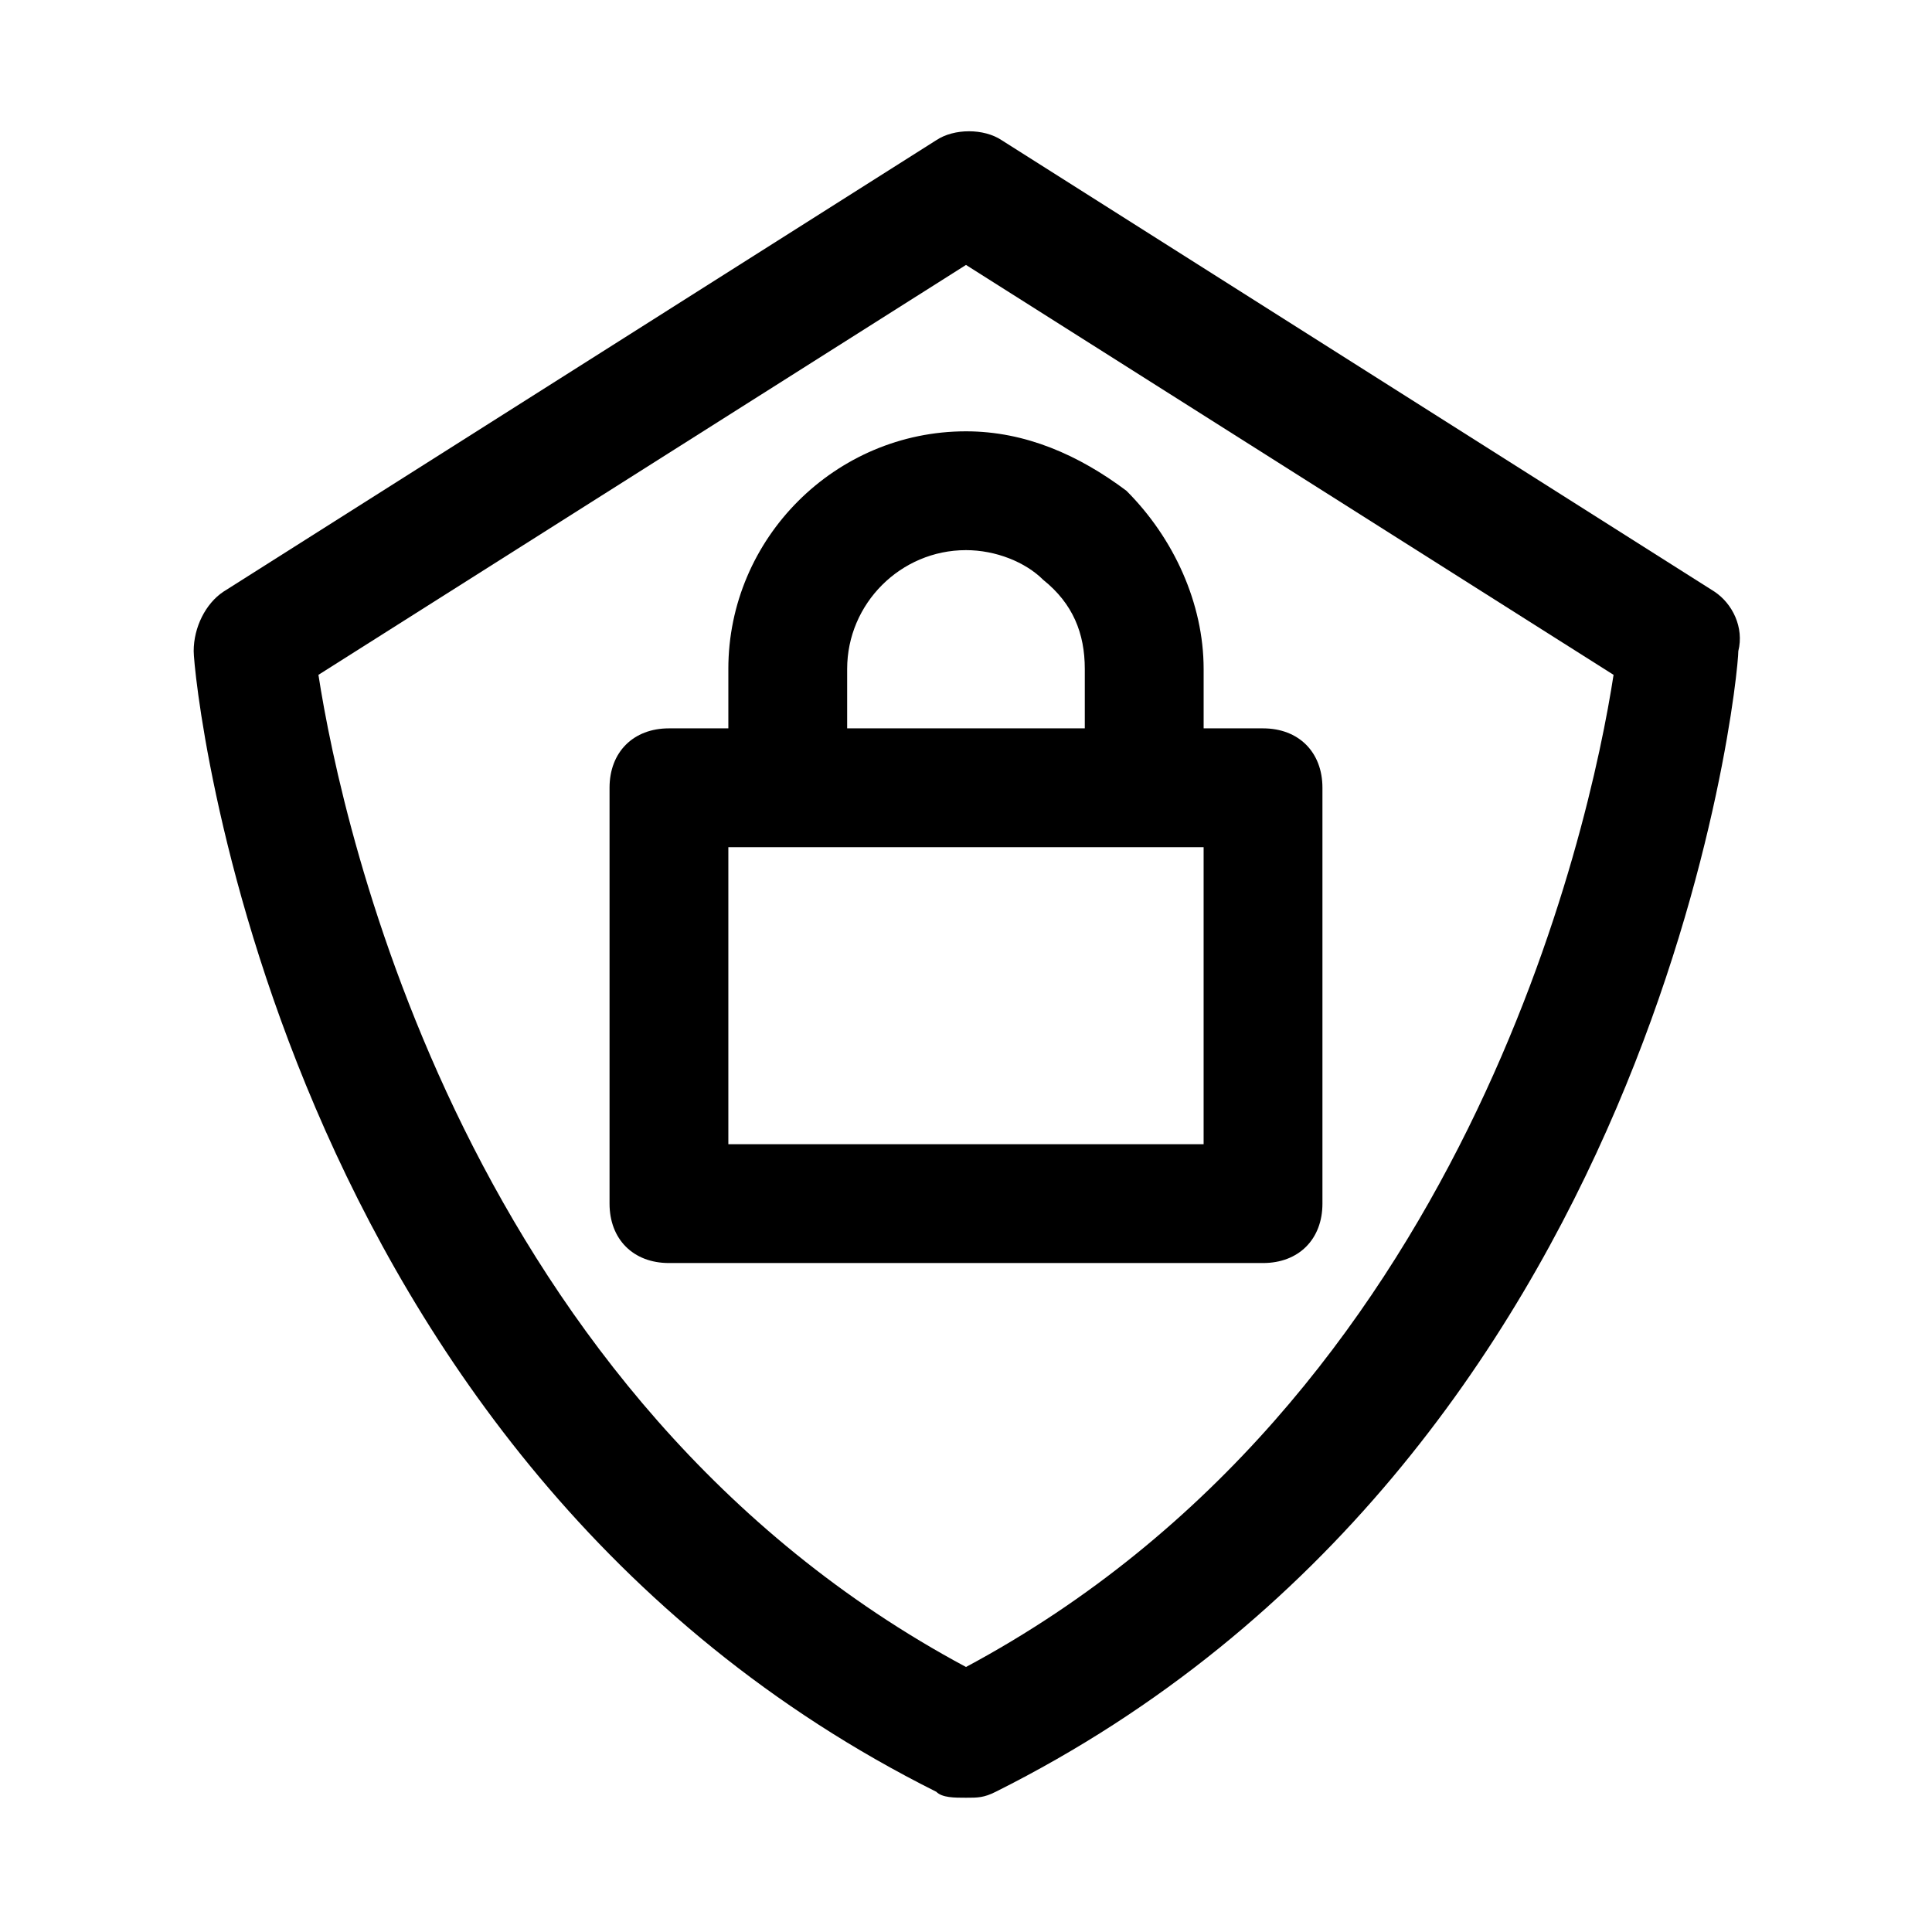
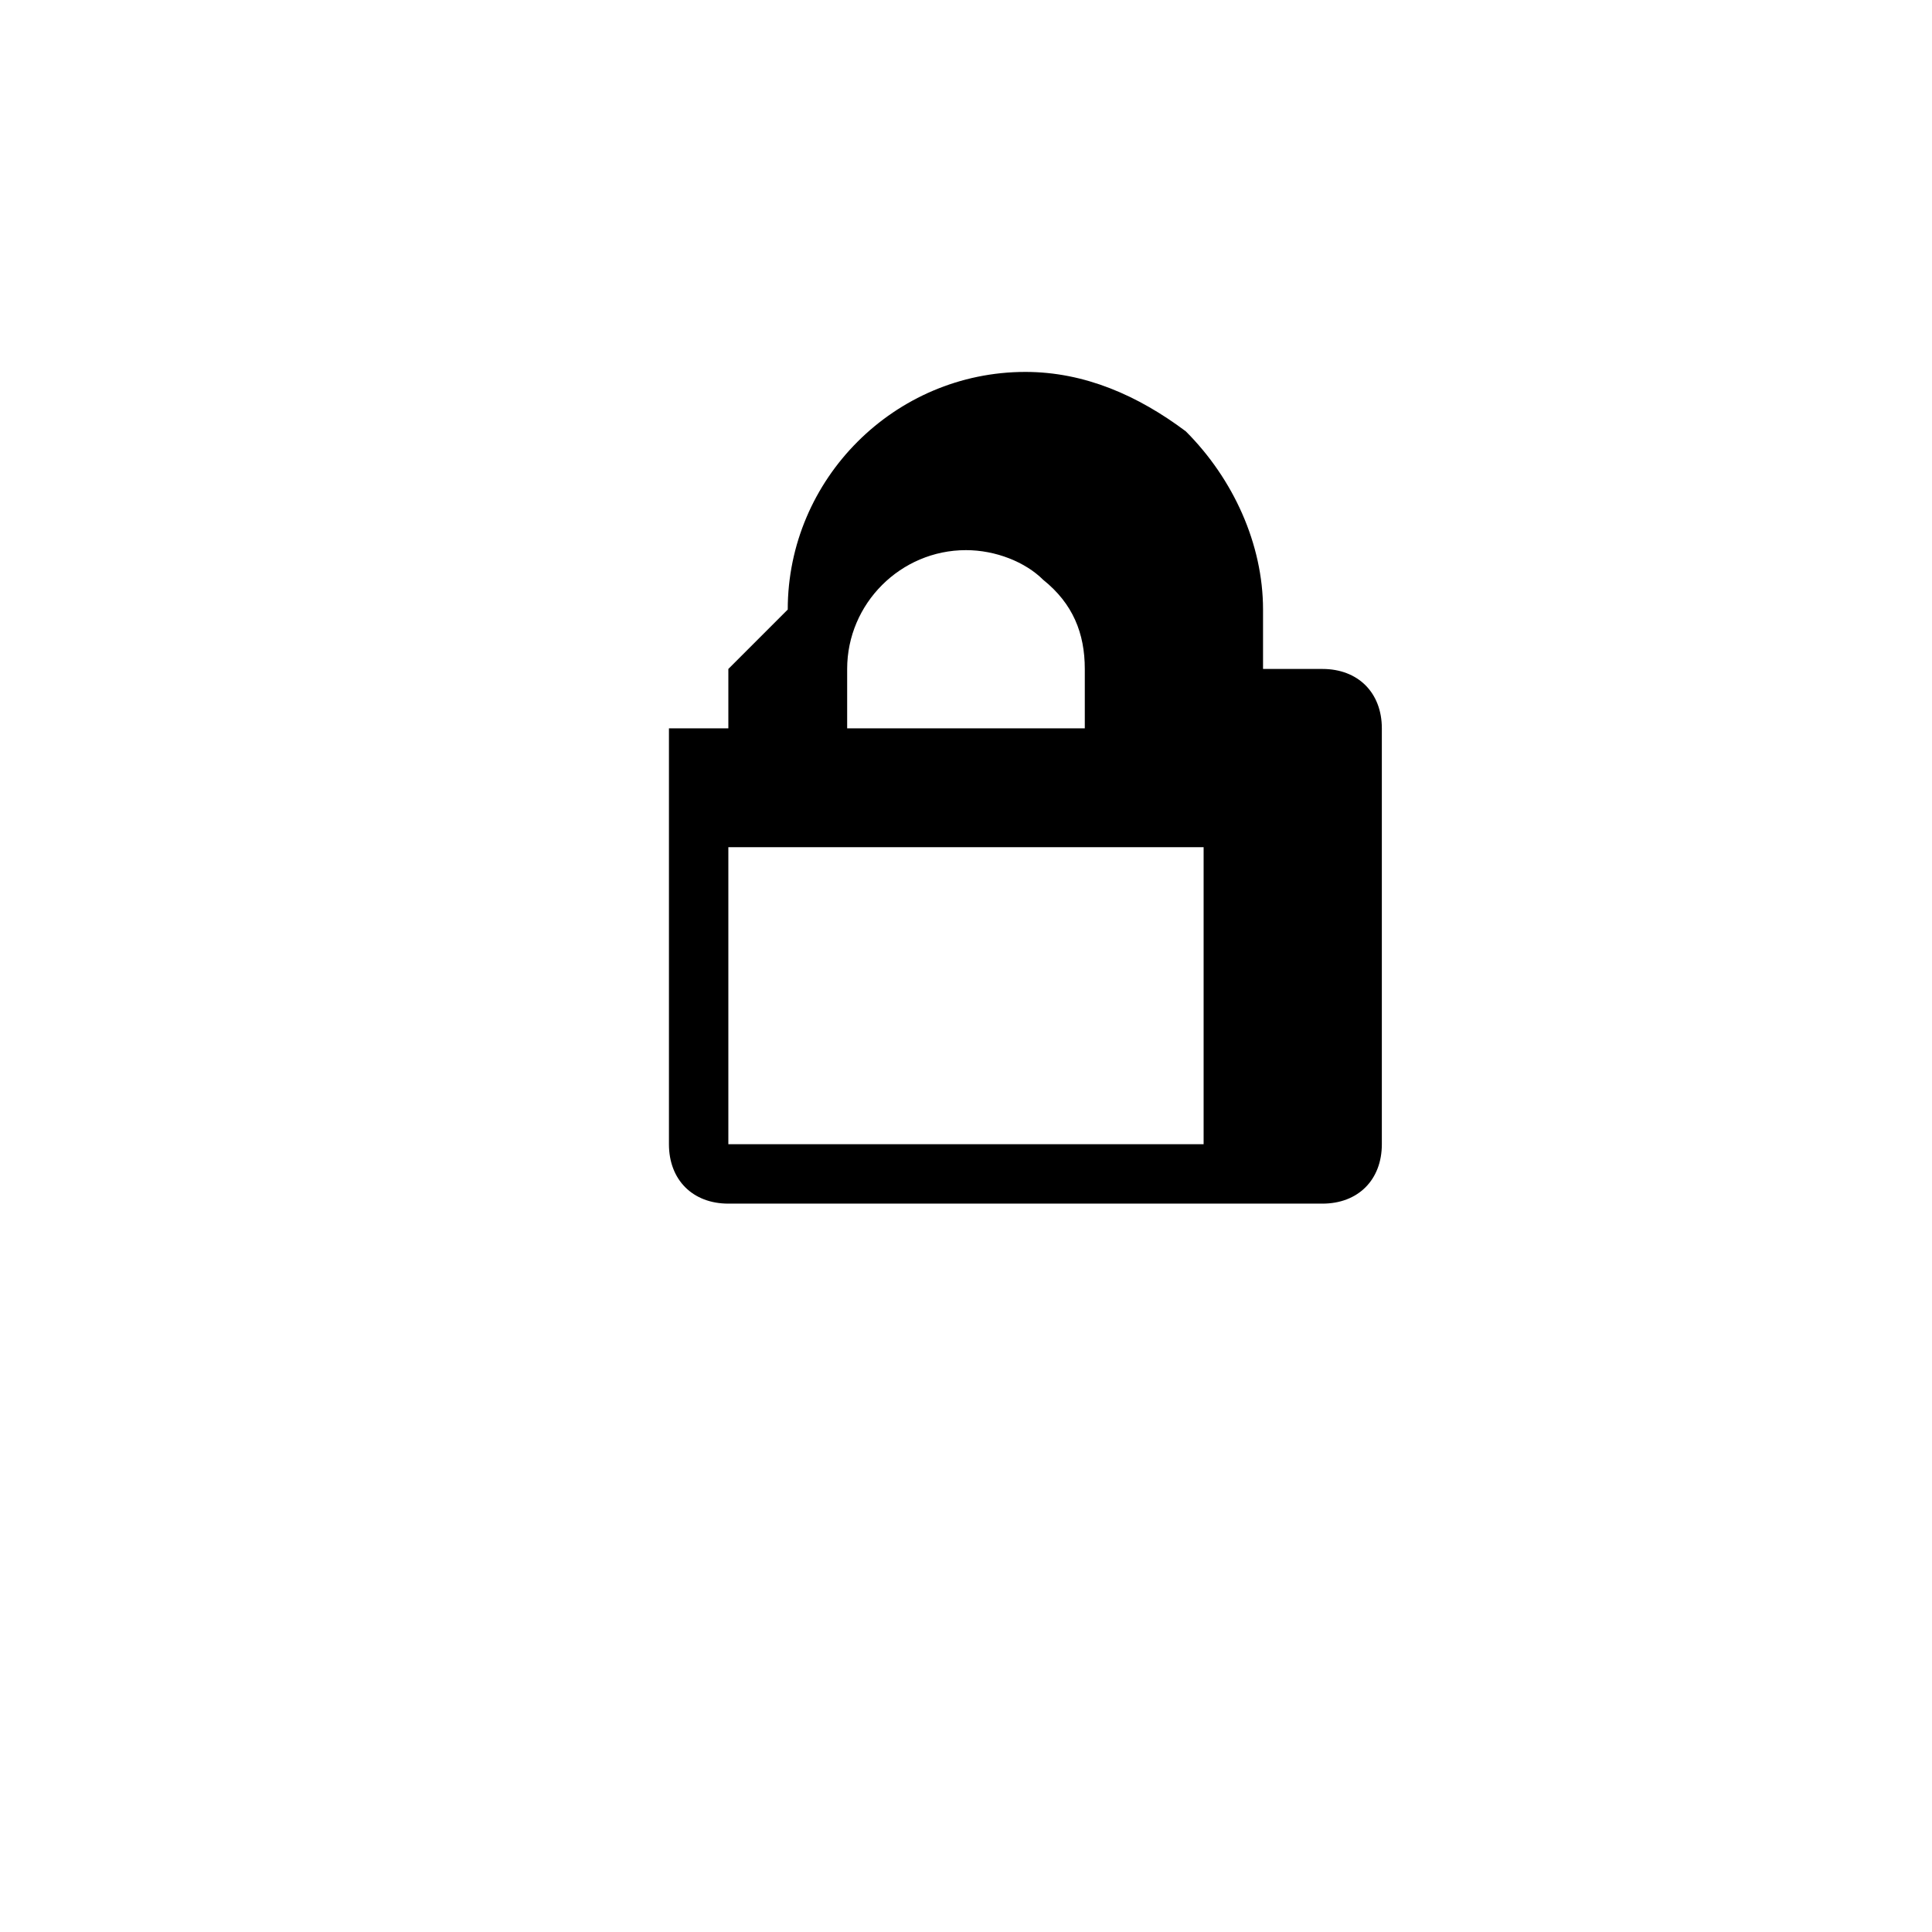
<svg xmlns="http://www.w3.org/2000/svg" fill="#000000" width="800px" height="800px" version="1.1" viewBox="144 144 512 512">
  <g>
-     <path d="m598.38 300.81-188.93-119.66c-4.723-3.148-12.594-3.148-17.32 0l-188.93 119.66c-4.723 3.148-7.871 9.445-7.871 15.742 0 7.871 20.469 214.12 196.8 302.29 1.574 1.574 4.723 1.574 7.871 1.574 3.148 0 4.723 0 7.871-1.574 176.34-88.164 196.8-294.41 196.8-302.29 1.574-6.297-1.574-12.594-6.297-15.742zm-198.38 284.96c-132.25-70.848-165.31-221.99-171.61-262.93l171.61-108.63 171.61 108.63c-6.297 40.938-39.359 192.08-171.61 262.93z" />
-     <path d="m337.02 321.28v15.742h-15.742c-9.445 0-15.742 6.297-15.742 15.742v110.21c0 9.445 6.297 15.742 15.742 15.742h157.44c9.445 0 15.742-6.297 15.742-15.742v-110.21c0-9.445-6.297-15.742-15.742-15.742h-15.742v-15.742c0-17.32-7.871-34.637-20.469-47.23-12.598-9.445-26.77-15.746-42.512-15.746-34.637 0-62.977 28.34-62.977 62.977zm125.95 125.95h-125.95v-78.719h125.95zm-31.488-125.95v15.742h-62.977v-15.742c0-17.32 14.168-31.488 31.488-31.488 7.871 0 15.742 3.148 20.469 7.871 7.867 6.301 11.02 14.172 11.02 23.617z" />
+     <path d="m337.02 321.28v15.742h-15.742v110.21c0 9.445 6.297 15.742 15.742 15.742h157.44c9.445 0 15.742-6.297 15.742-15.742v-110.21c0-9.445-6.297-15.742-15.742-15.742h-15.742v-15.742c0-17.32-7.871-34.637-20.469-47.23-12.598-9.445-26.77-15.746-42.512-15.746-34.637 0-62.977 28.34-62.977 62.977zm125.95 125.95h-125.95v-78.719h125.95zm-31.488-125.95v15.742h-62.977v-15.742c0-17.32 14.168-31.488 31.488-31.488 7.871 0 15.742 3.148 20.469 7.871 7.867 6.301 11.02 14.172 11.02 23.617z" />
  </g>
</svg>